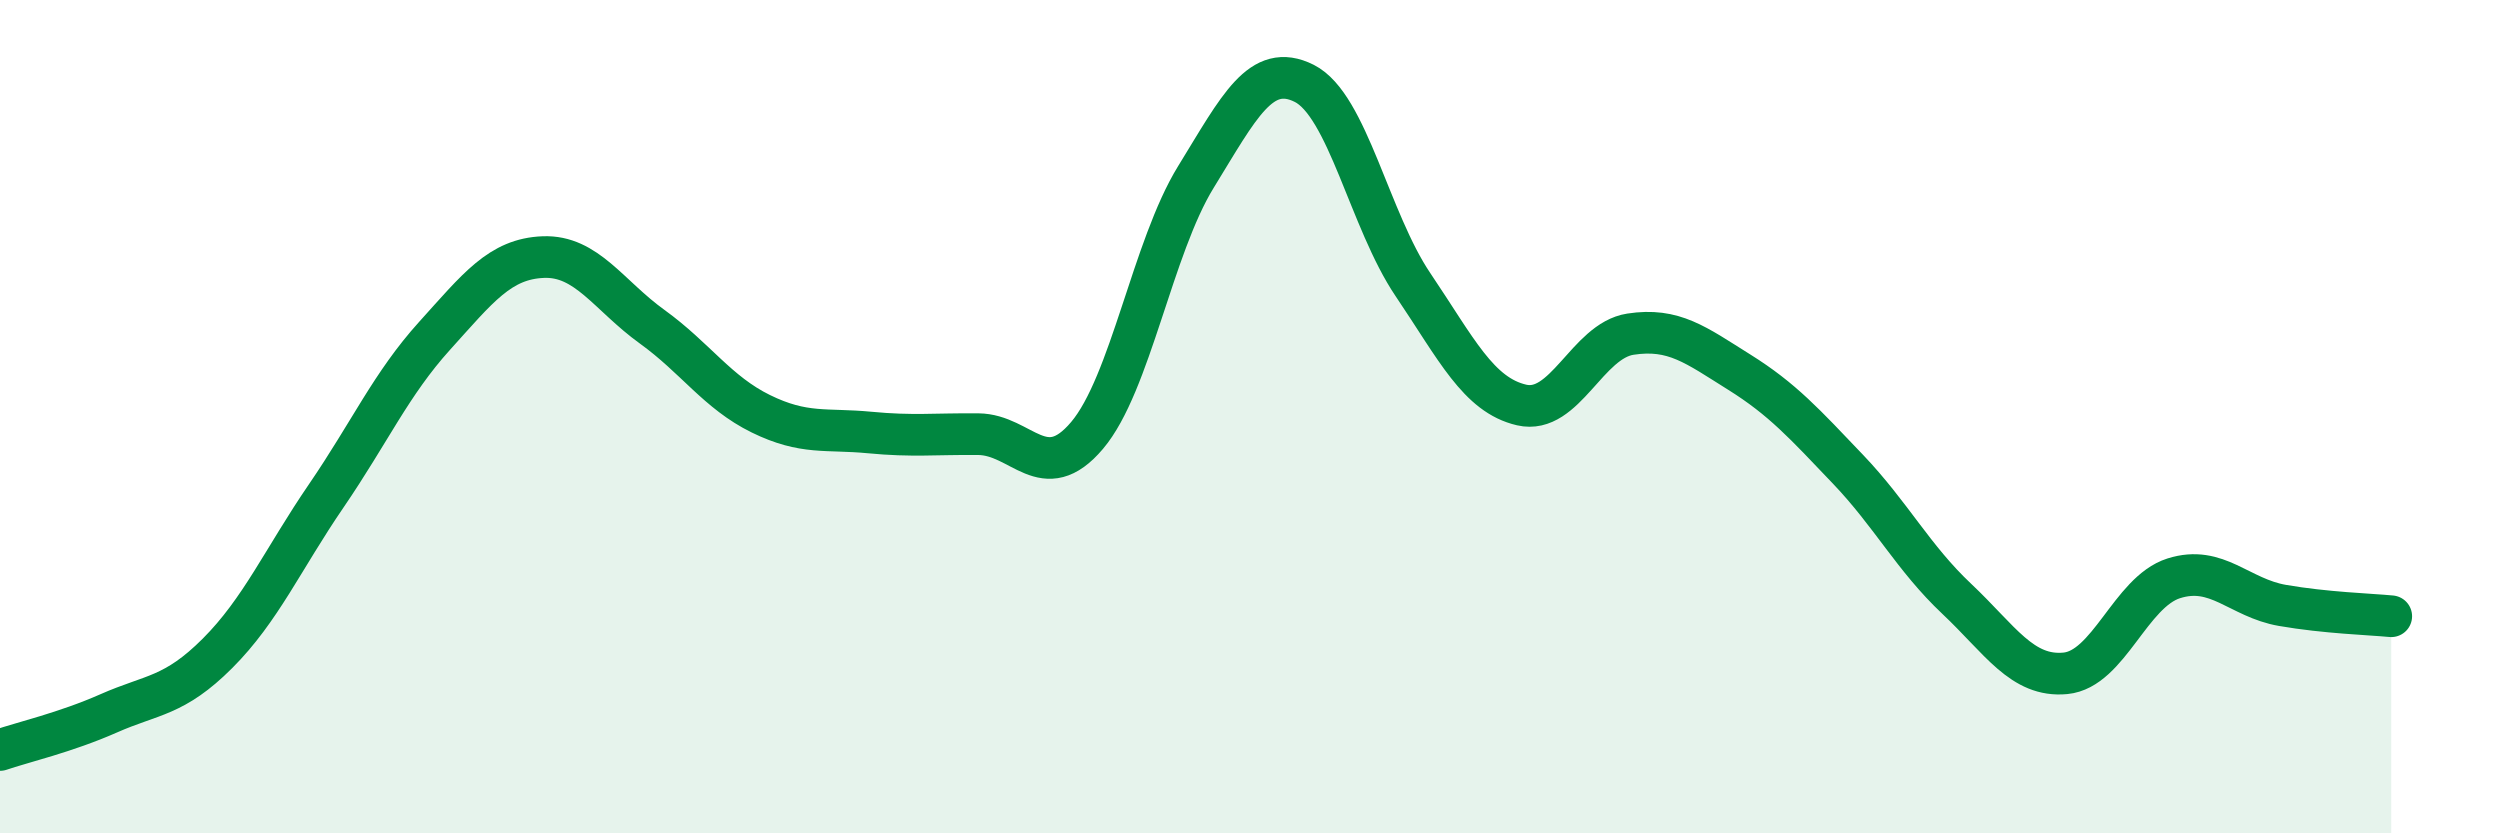
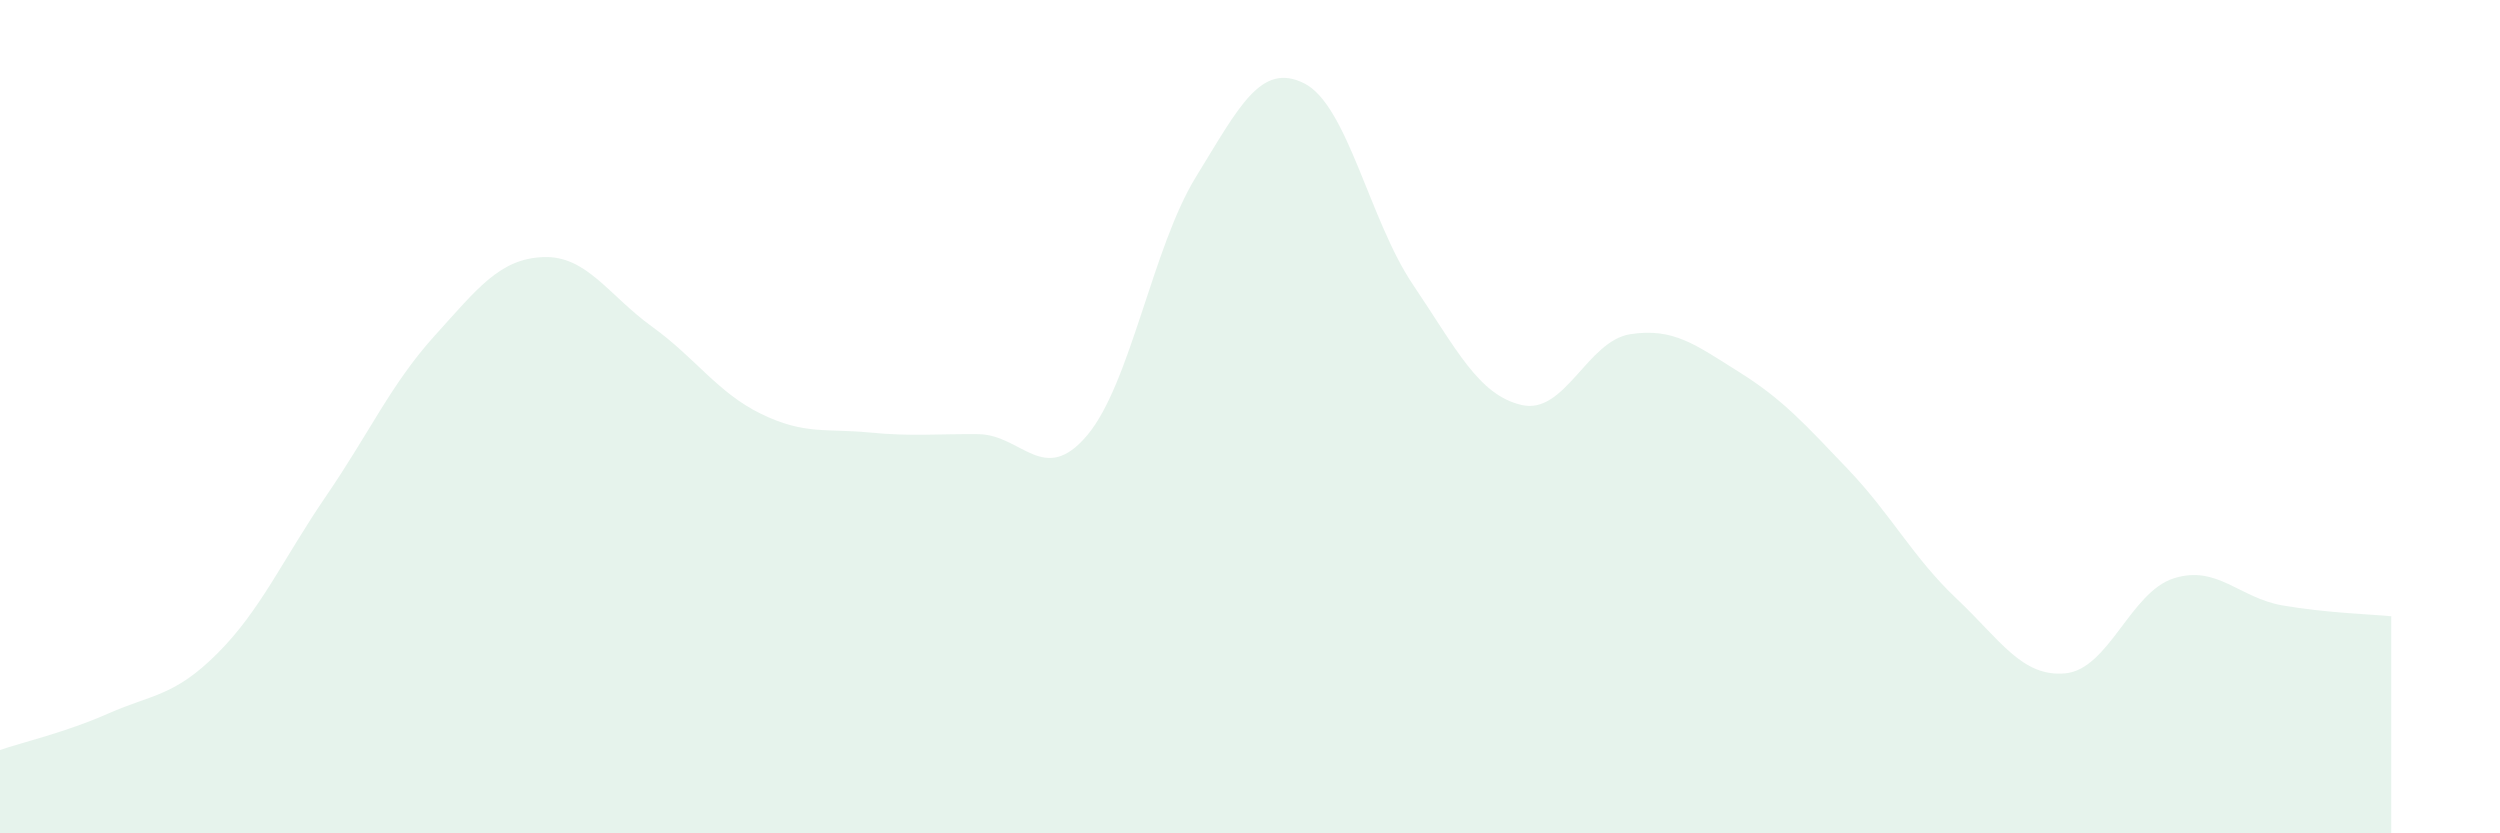
<svg xmlns="http://www.w3.org/2000/svg" width="60" height="20" viewBox="0 0 60 20">
  <path d="M 0,18 C 0.52,17.82 1.57,17.58 2.61,17.12 C 3.65,16.66 4.18,16.72 5.22,15.68 C 6.26,14.64 6.79,13.42 7.83,11.9 C 8.87,10.38 9.39,9.21 10.43,8.06 C 11.47,6.91 12,6.21 13.04,6.17 C 14.08,6.13 14.61,7.09 15.65,7.84 C 16.69,8.59 17.22,9.42 18.26,9.93 C 19.3,10.44 19.83,10.28 20.87,10.38 C 21.91,10.48 22.44,10.41 23.48,10.42 C 24.52,10.43 25.05,11.68 26.09,10.45 C 27.13,9.22 27.66,5.94 28.7,4.25 C 29.74,2.56 30.26,1.48 31.3,2 C 32.34,2.52 32.87,5.29 33.91,6.83 C 34.95,8.37 35.48,9.48 36.52,9.72 C 37.56,9.96 38.09,8.18 39.13,8.02 C 40.17,7.86 40.7,8.28 41.74,8.93 C 42.78,9.58 43.31,10.17 44.35,11.26 C 45.39,12.35 45.92,13.39 46.96,14.37 C 48,15.35 48.53,16.26 49.57,16.16 C 50.61,16.06 51.13,14.21 52.17,13.88 C 53.21,13.55 53.74,14.35 54.78,14.53 C 55.82,14.71 56.87,14.74 57.39,14.79L57.39 20L0 20Z" fill="#008740" opacity="0.1" stroke-linecap="round" stroke-linejoin="round" />
-   <path d="M 0,18 C 0.52,17.82 1.57,17.58 2.61,17.12 C 3.65,16.66 4.18,16.72 5.22,15.68 C 6.26,14.64 6.79,13.42 7.83,11.9 C 8.87,10.38 9.39,9.21 10.43,8.06 C 11.47,6.91 12,6.21 13.04,6.17 C 14.08,6.13 14.61,7.09 15.65,7.84 C 16.69,8.59 17.22,9.42 18.26,9.93 C 19.3,10.44 19.83,10.28 20.87,10.38 C 21.91,10.48 22.44,10.41 23.48,10.42 C 24.52,10.43 25.05,11.68 26.09,10.45 C 27.13,9.22 27.66,5.94 28.7,4.25 C 29.74,2.56 30.26,1.48 31.3,2 C 32.34,2.52 32.87,5.29 33.91,6.83 C 34.95,8.37 35.48,9.48 36.52,9.72 C 37.56,9.96 38.09,8.18 39.13,8.02 C 40.17,7.86 40.7,8.28 41.74,8.93 C 42.78,9.58 43.31,10.17 44.35,11.26 C 45.39,12.35 45.92,13.39 46.96,14.37 C 48,15.35 48.53,16.26 49.57,16.16 C 50.61,16.06 51.13,14.21 52.17,13.88 C 53.21,13.55 53.74,14.35 54.78,14.53 C 55.82,14.71 56.87,14.74 57.39,14.79" stroke="#008740" stroke-width="1" fill="none" stroke-linecap="round" stroke-linejoin="round" />
</svg>